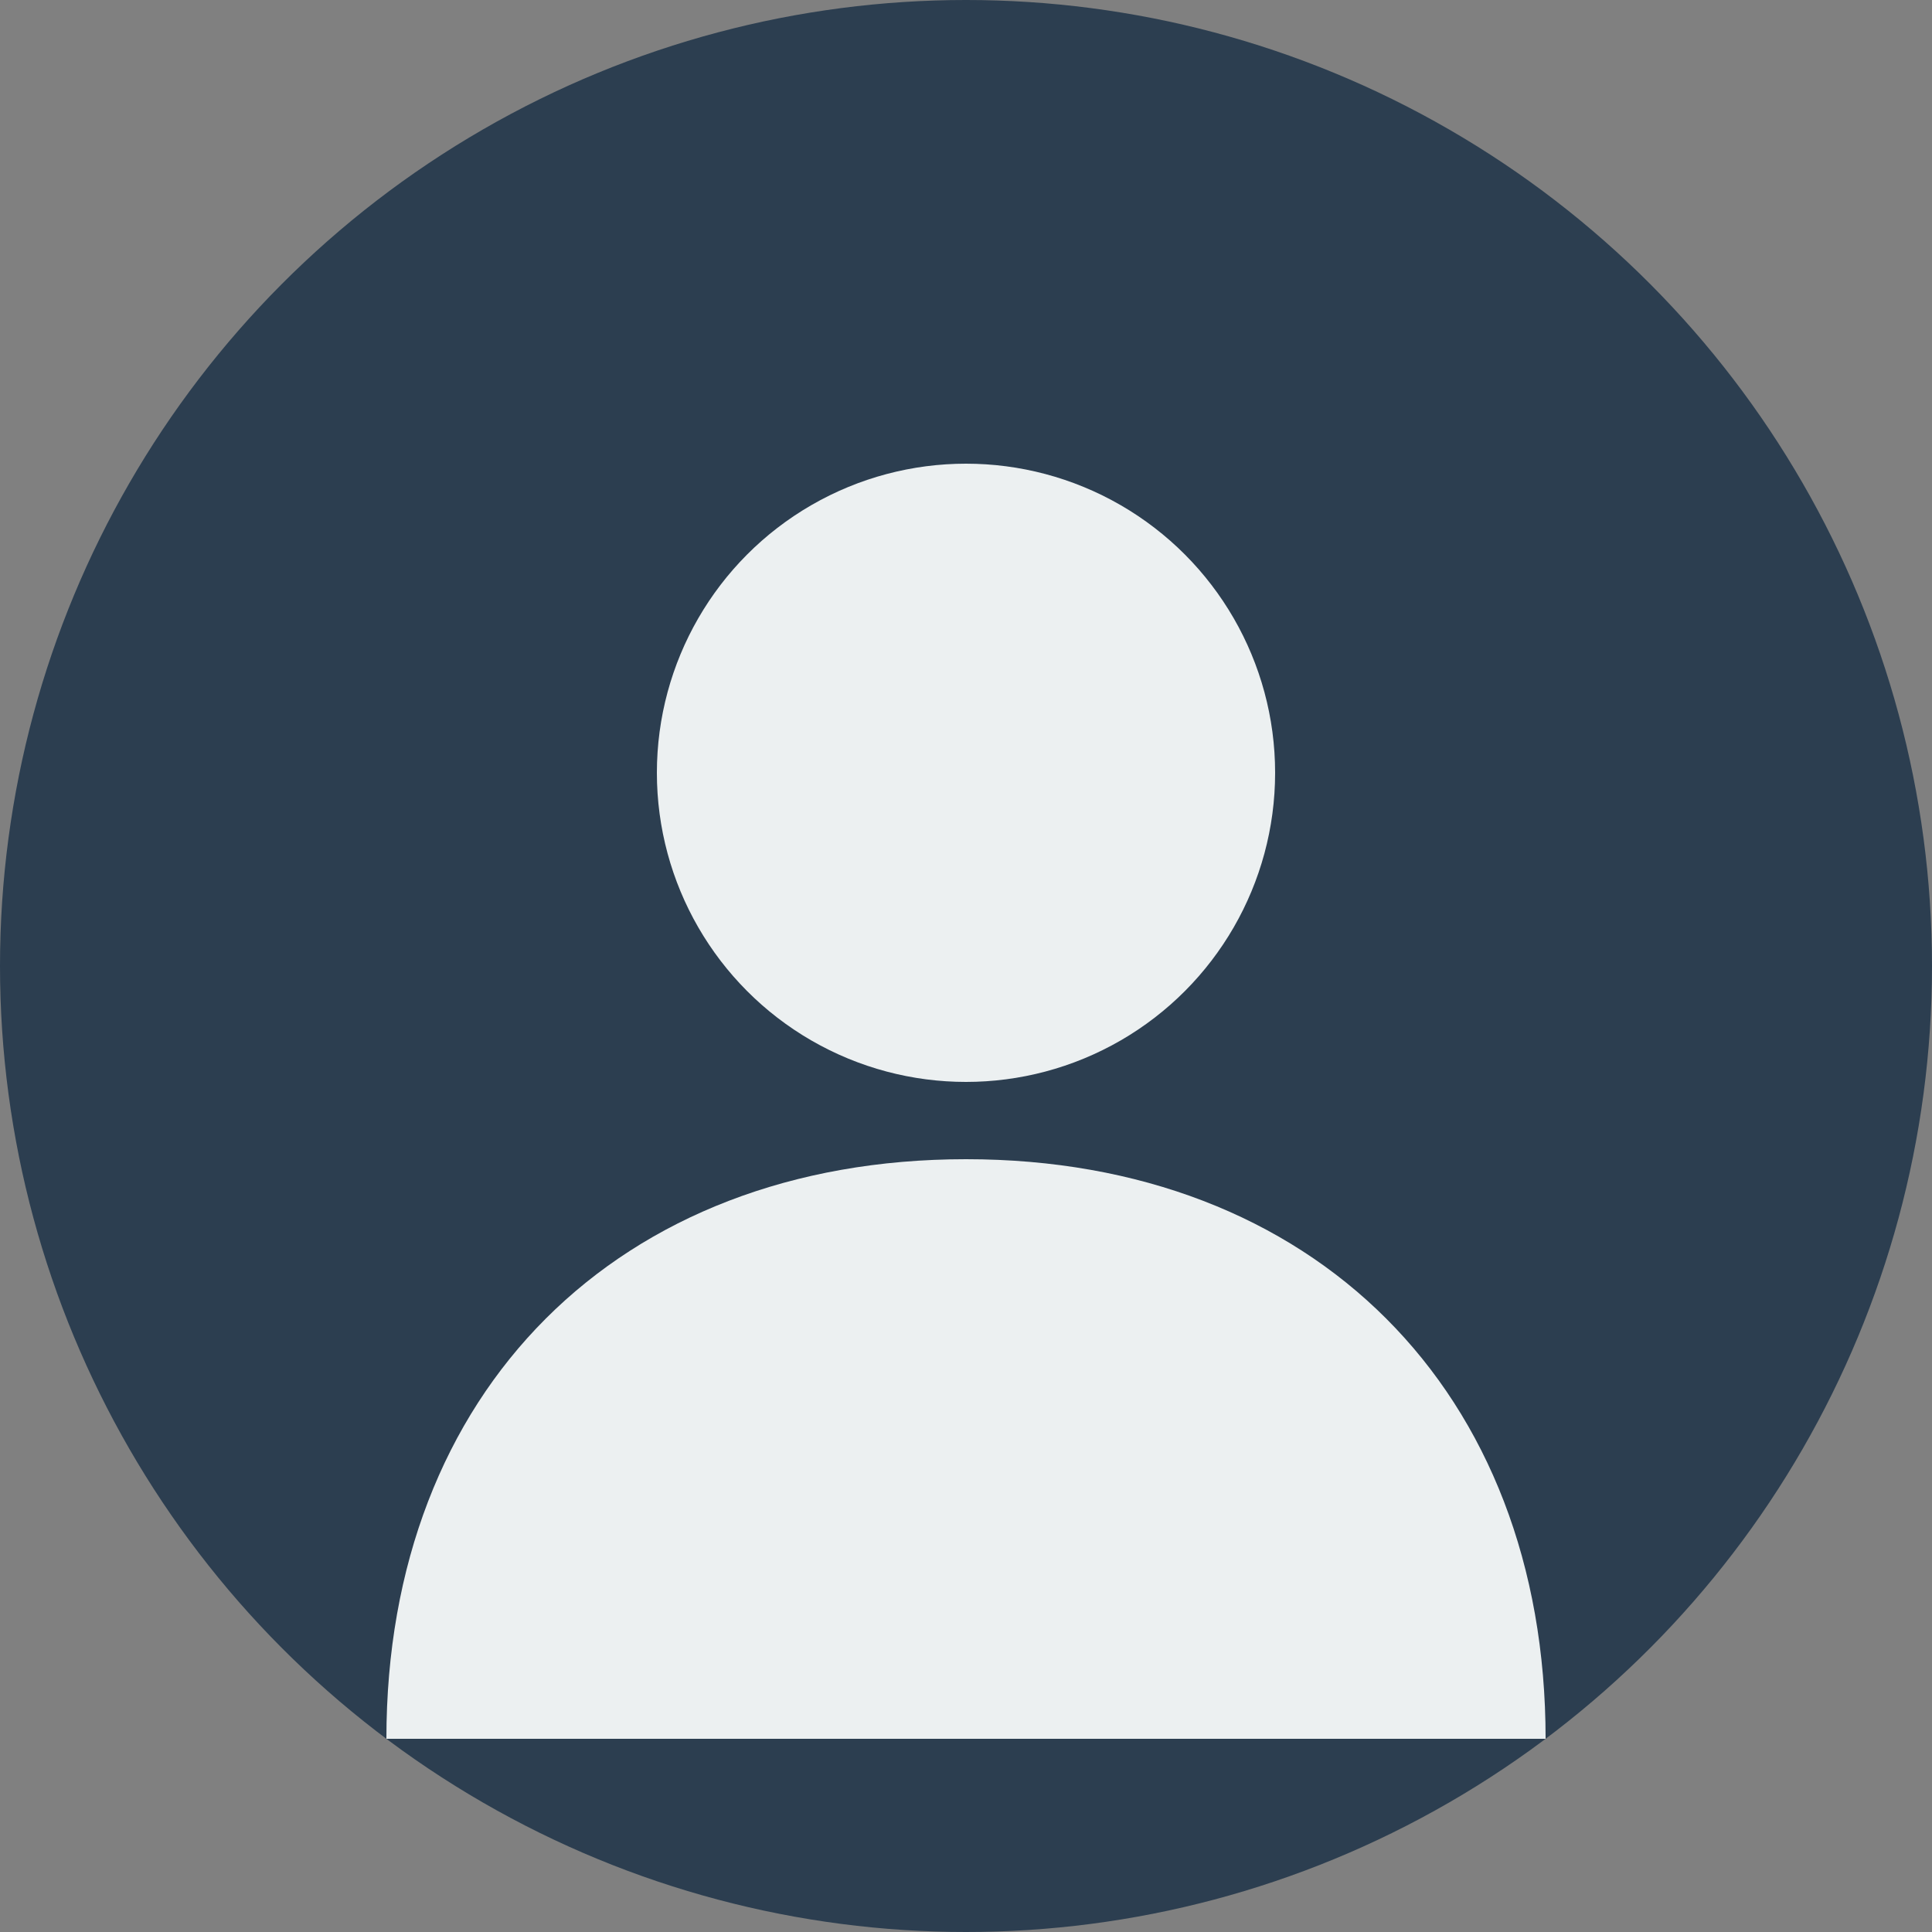
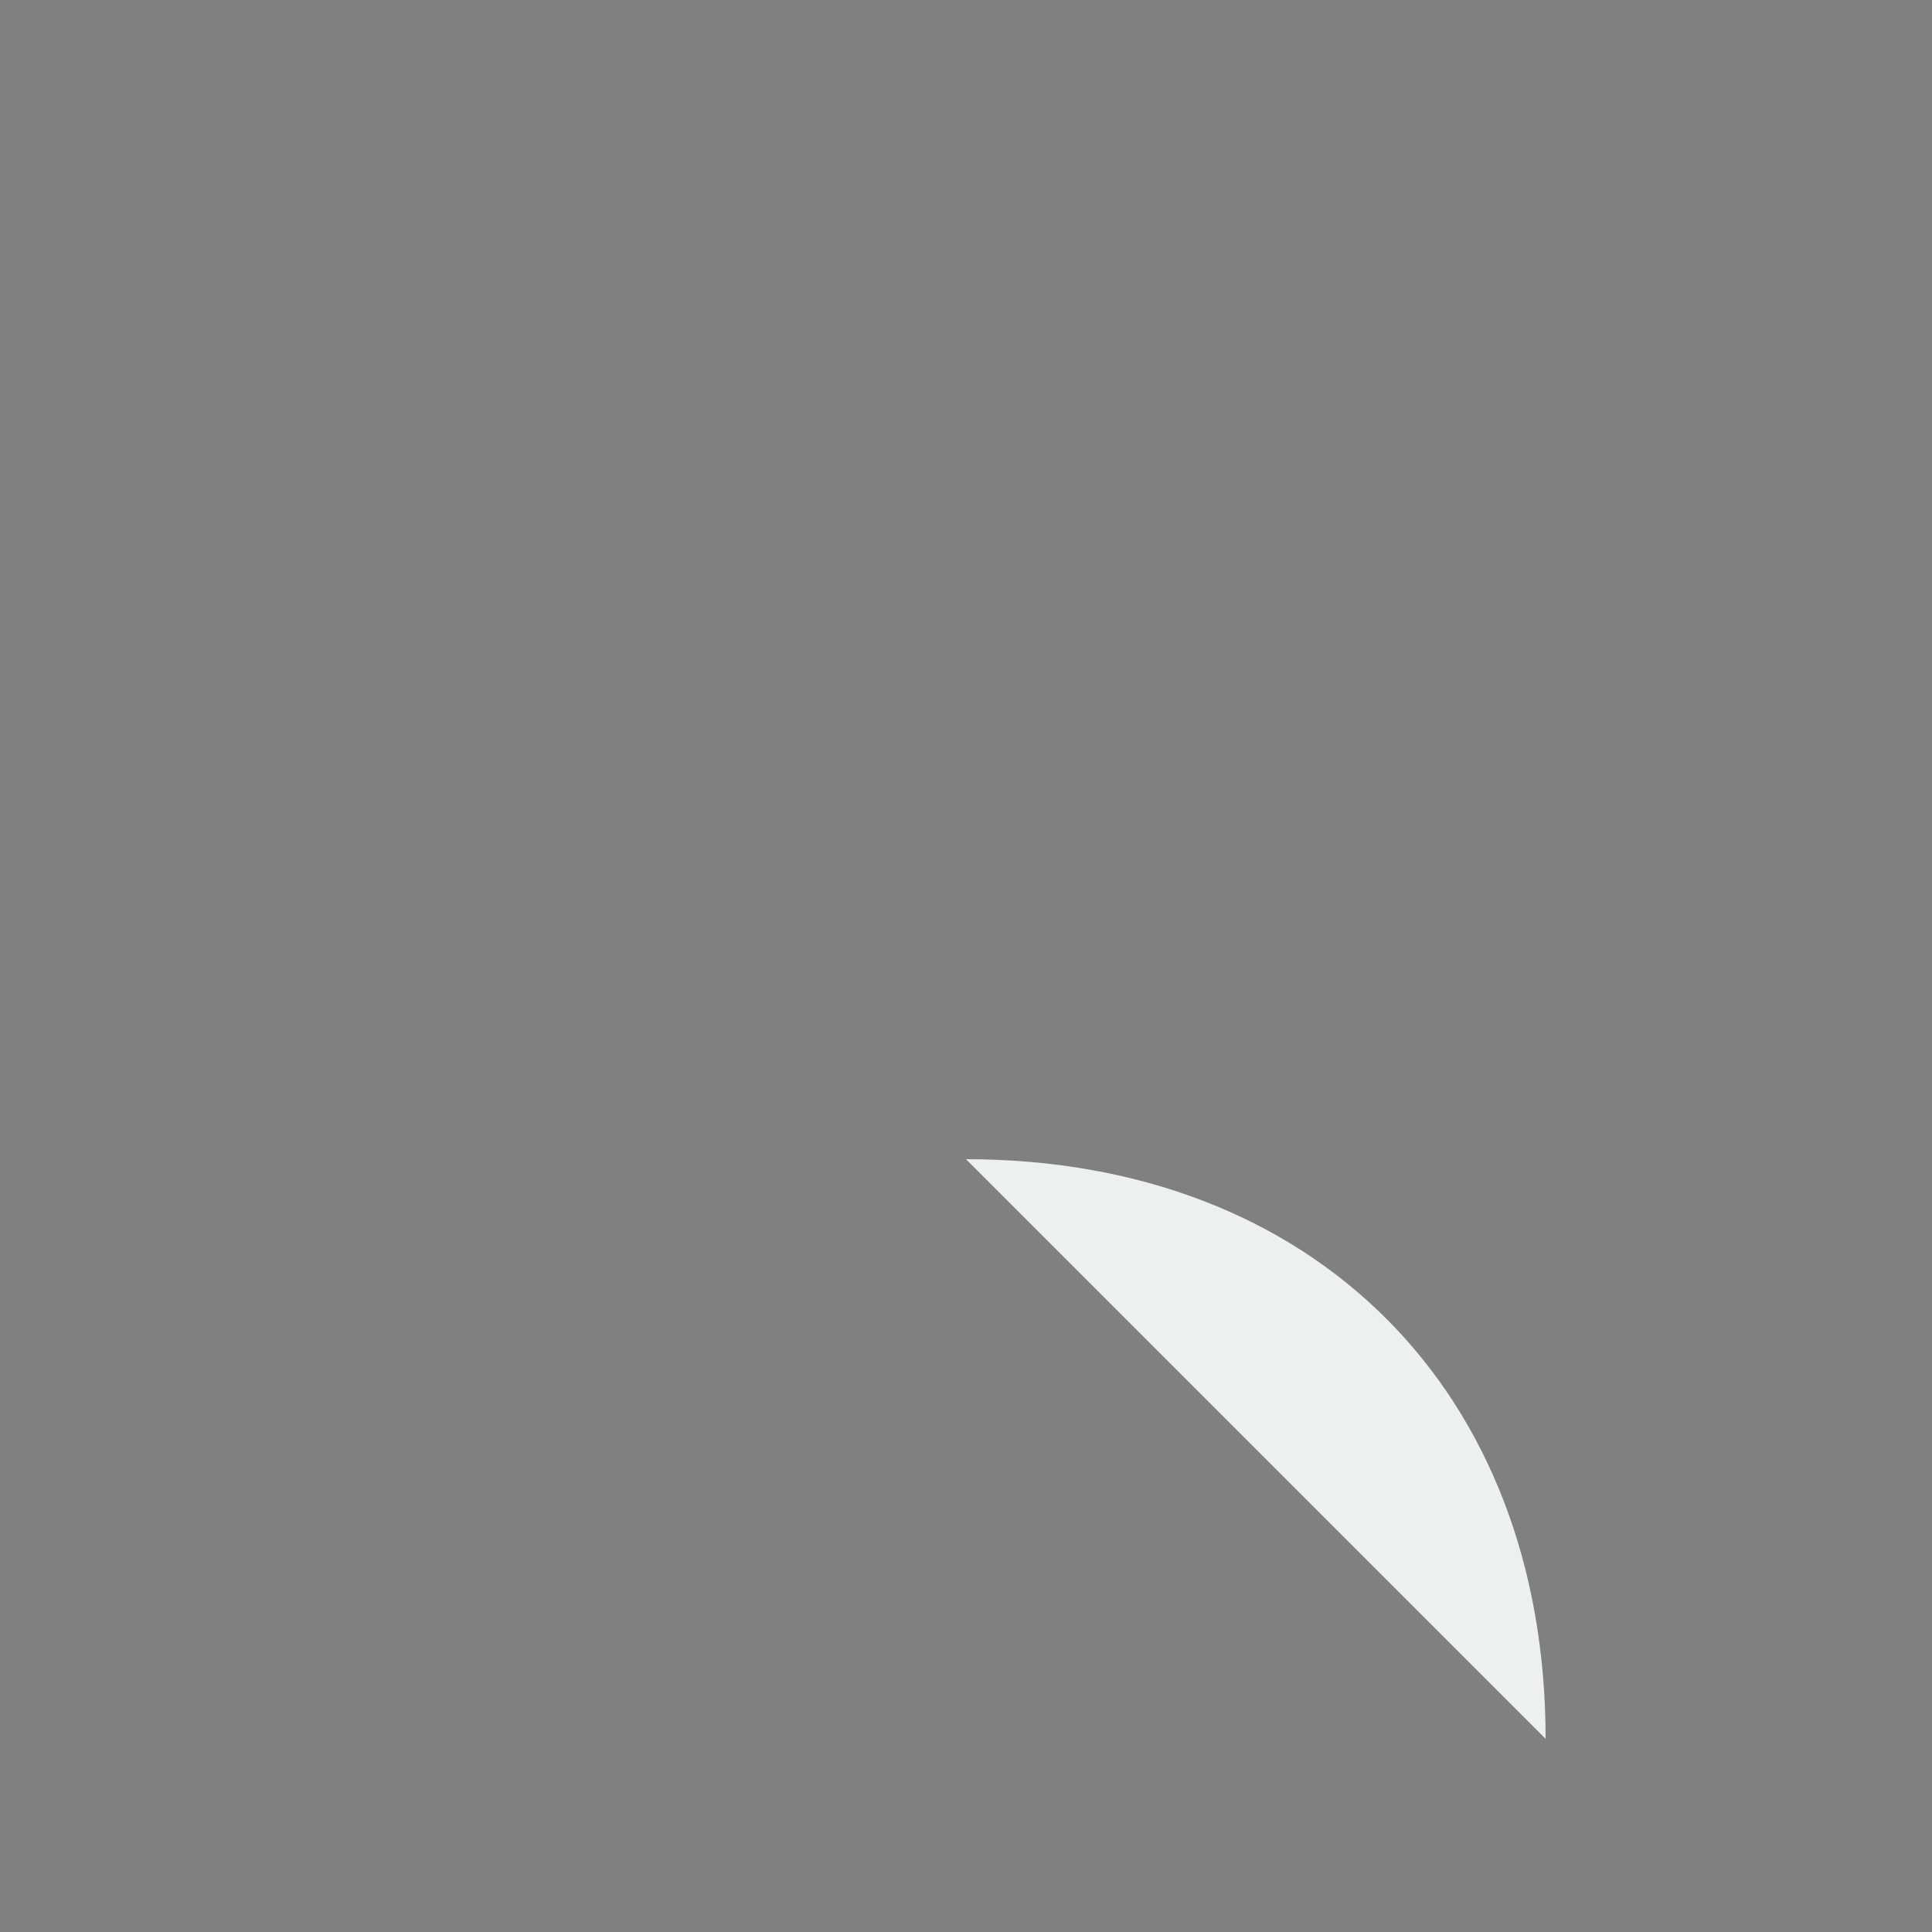
<svg xmlns="http://www.w3.org/2000/svg" width="50" height="50" viewBox="0 0 50 50" fill="none">
  <rect x="0" y="0" width="50" height="50" fill="#808080" stroke="none" />
-   <circle cx="25" cy="25" r="25" fill="#2C3E50" />
-   <circle cx="25" cy="20" r="8" fill="#ECF0F1" />
-   <path d="M25 30 C16 30 10 36 10 45 L40 45 C40 36 34 30 25 30 Z" fill="#ECF0F1" />
+   <path d="M25 30 L40 45 C40 36 34 30 25 30 Z" fill="#ECF0F1" />
</svg>